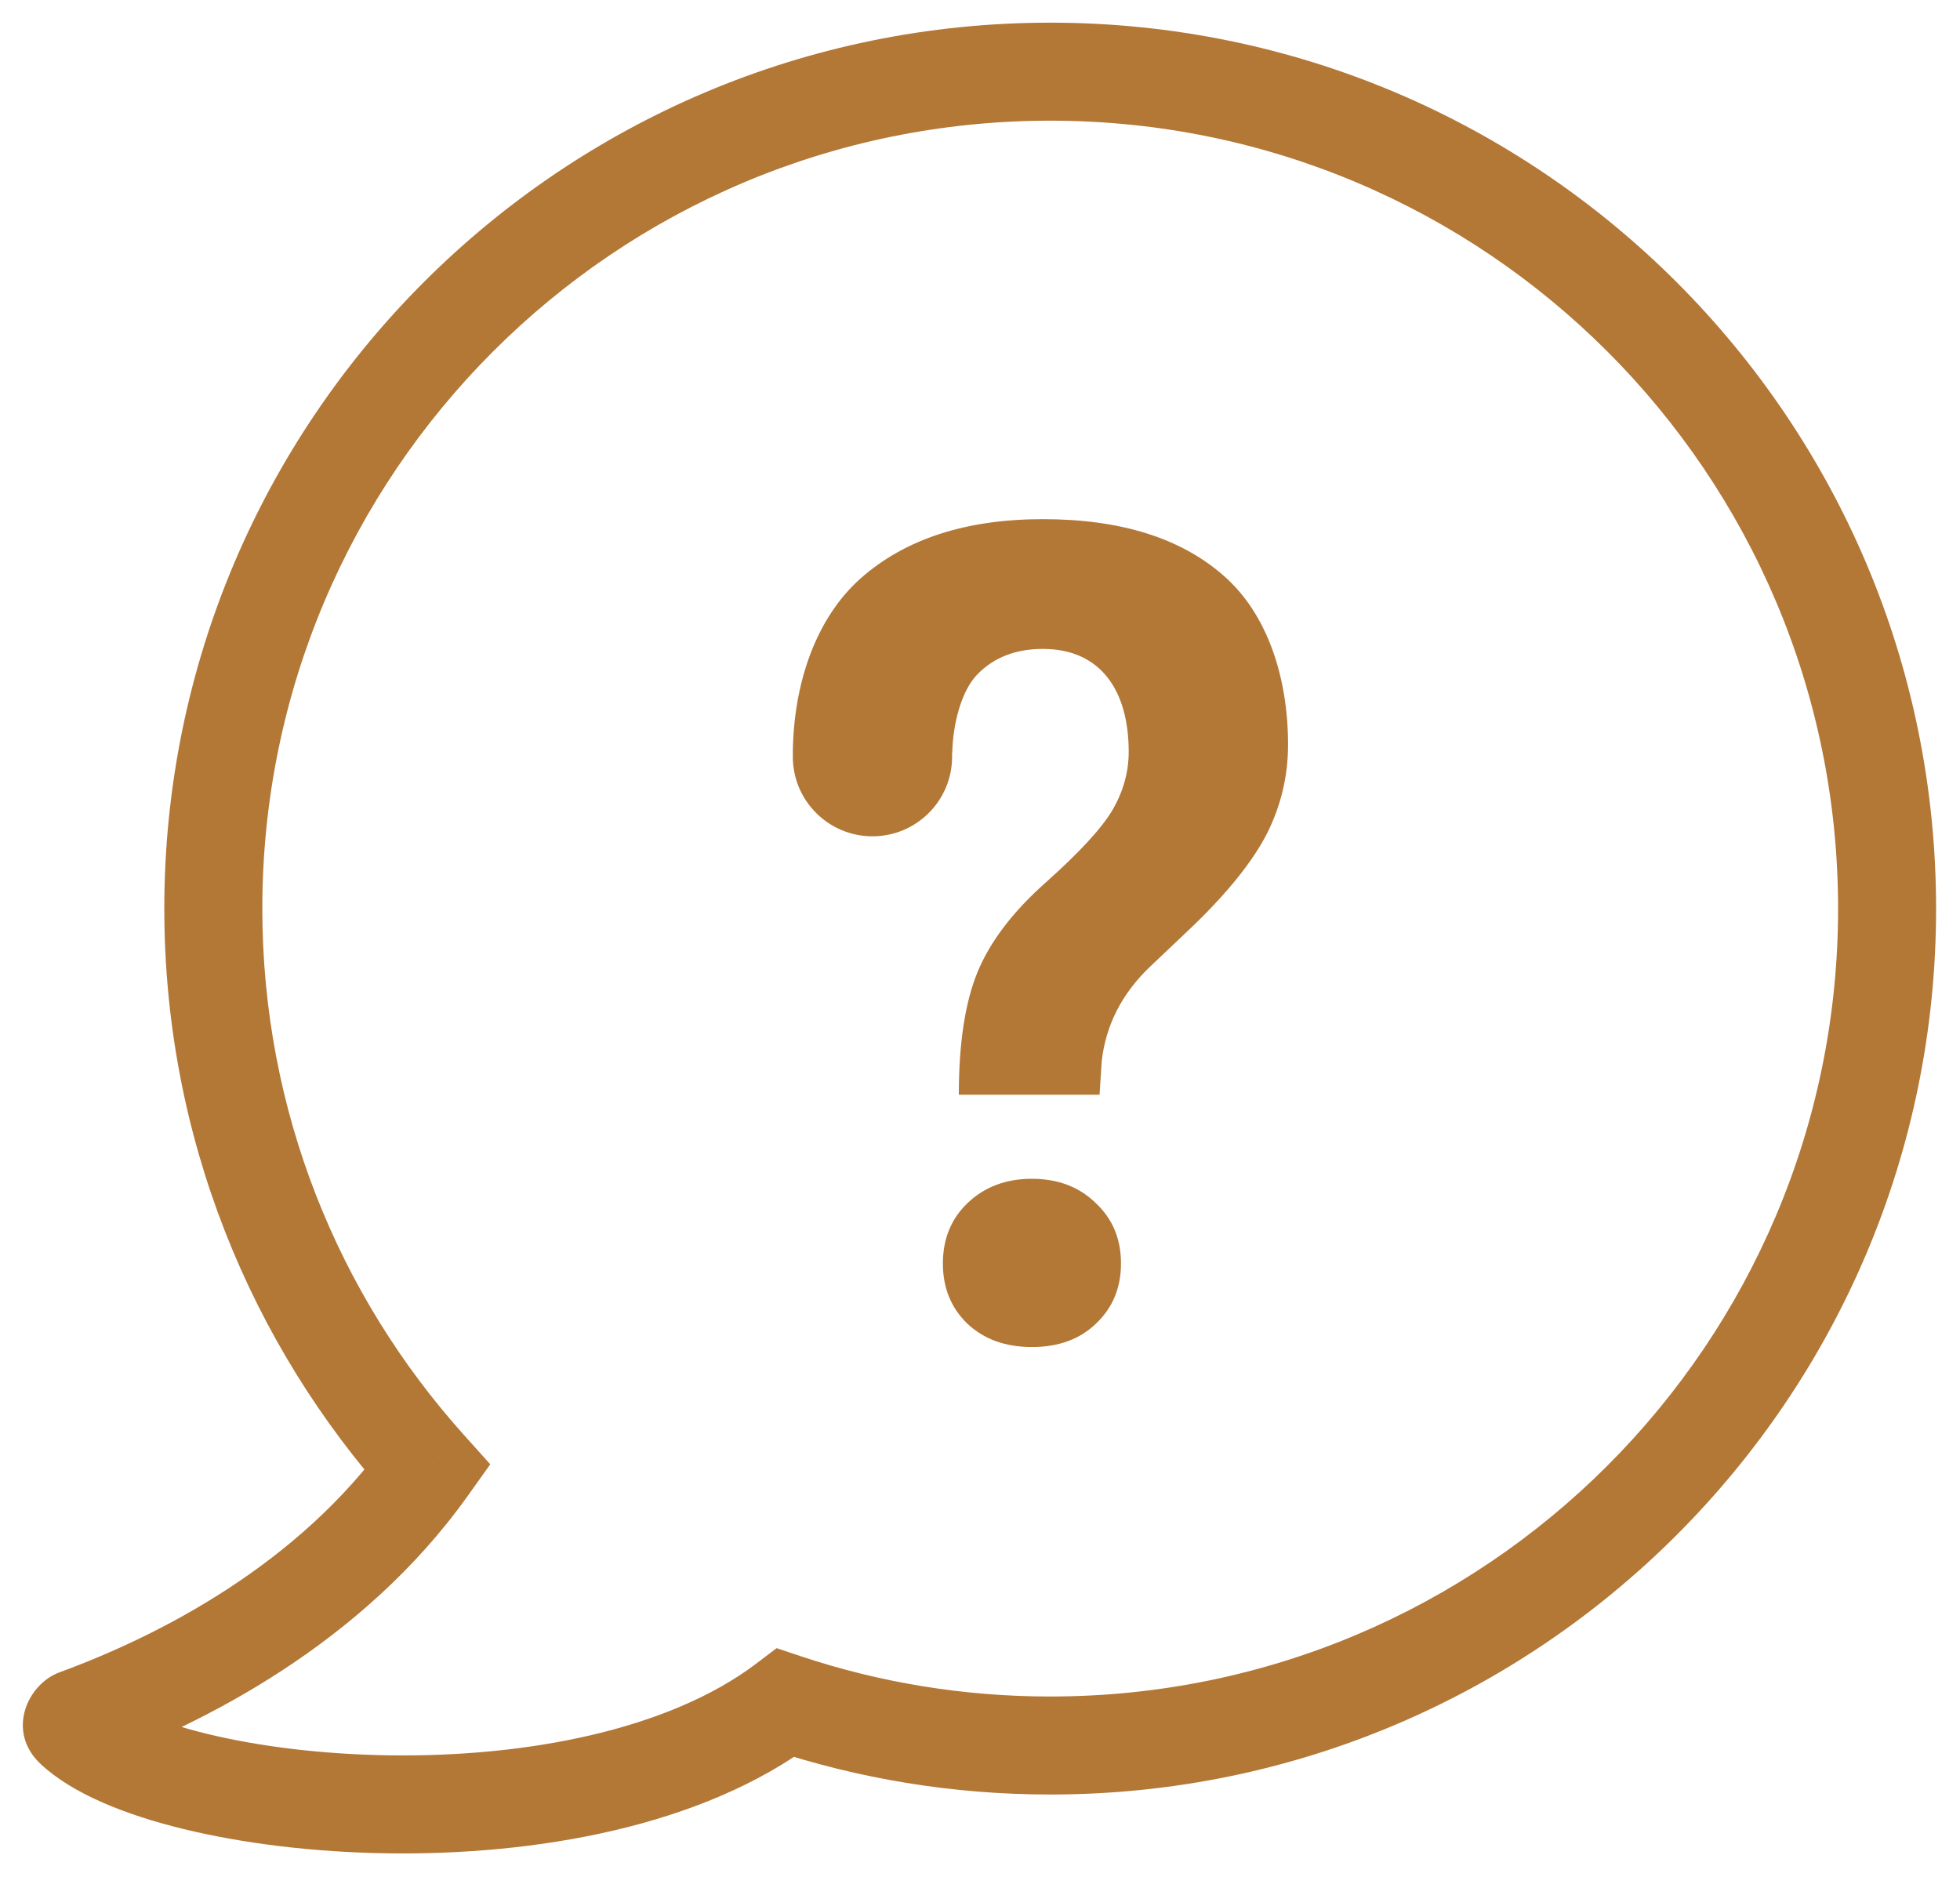
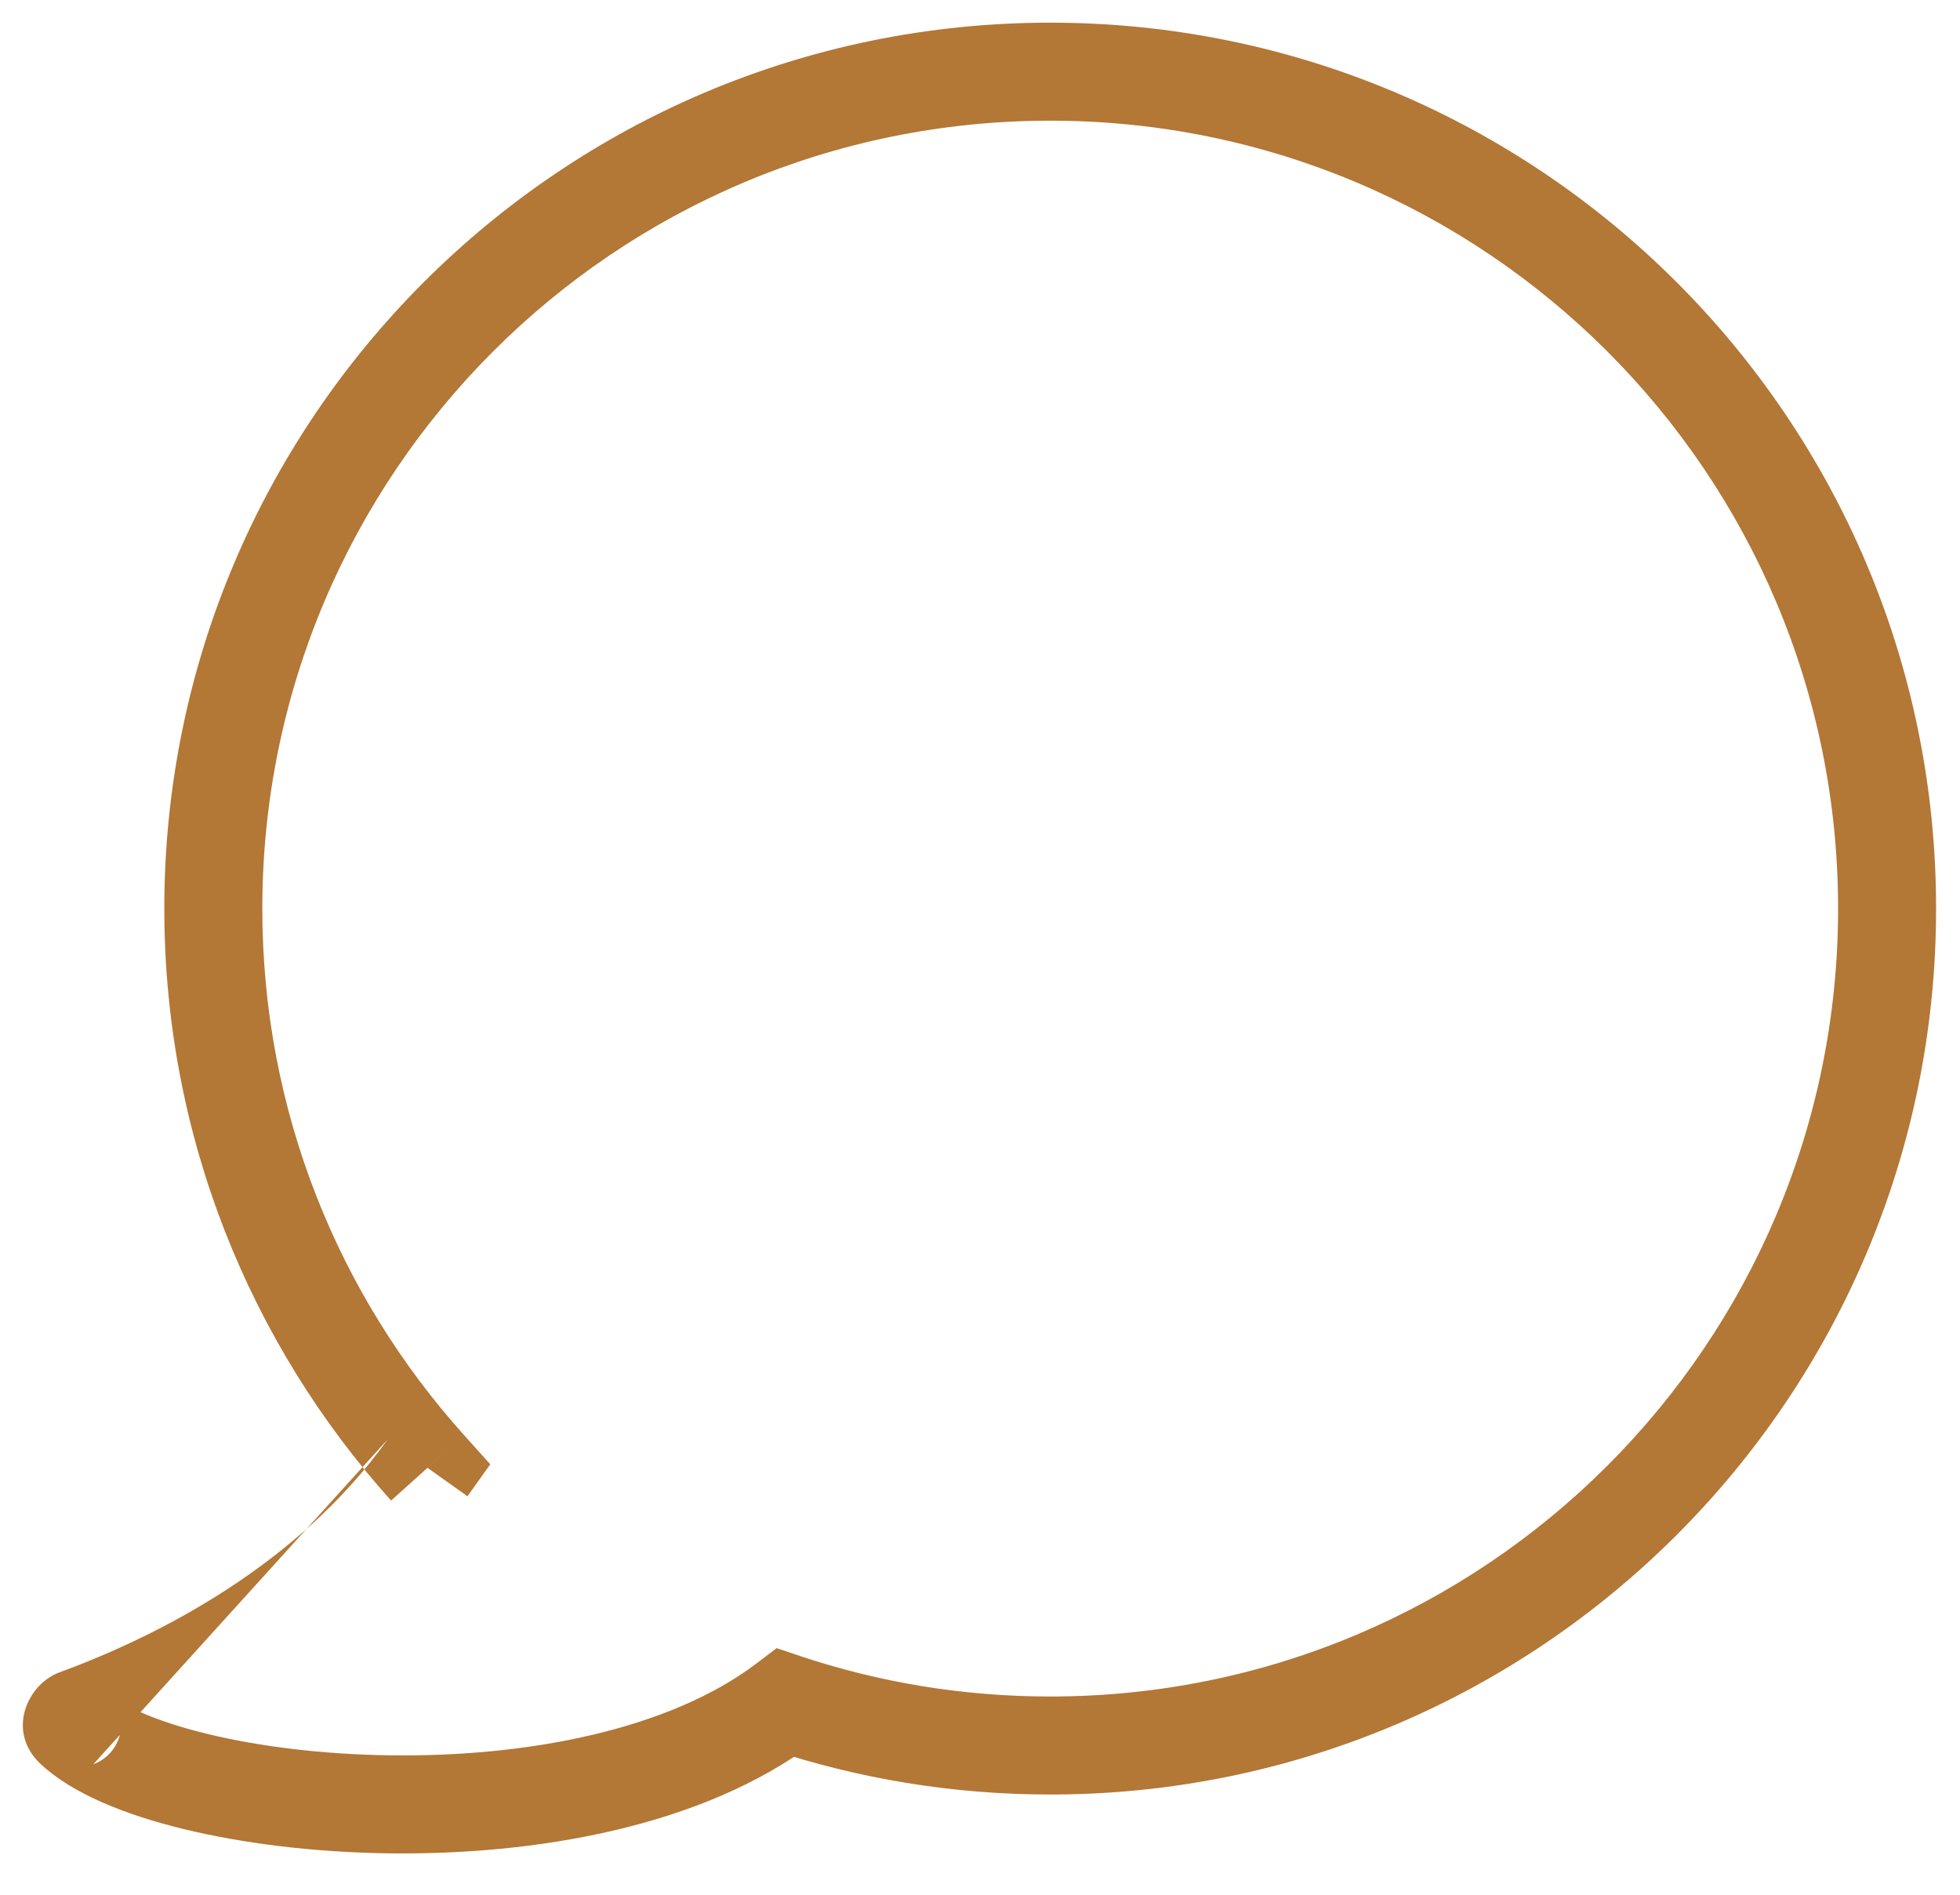
<svg xmlns="http://www.w3.org/2000/svg" width="30" height="29" viewBox="0 0 30 29" fill="none">
-   <path d="M6.544 22.466L7.155 22.901L7.504 22.412L7.102 21.964L6.544 22.466ZM1.171 26.299L0.913 25.595L0.913 25.595L1.171 26.299ZM1.133 26.45L0.62 26.997L0.62 26.997L1.133 26.45ZM12.024 26.063L12.261 25.351L11.887 25.226L11.572 25.465L12.024 26.063ZM28.134 13.907C28.134 20.567 22.735 25.966 16.075 25.966V27.466C23.563 27.466 29.634 21.395 29.634 13.907H28.134ZM16.075 1.847C22.735 1.847 28.134 7.246 28.134 13.907H29.634C29.634 6.418 23.563 0.347 16.075 0.347V1.847ZM4.015 13.907C4.015 7.246 9.414 1.847 16.075 1.847V0.347C8.586 0.347 2.515 6.418 2.515 13.907H4.015ZM7.102 21.964C5.182 19.828 4.015 17.005 4.015 13.907H2.515C2.515 17.389 3.829 20.566 5.986 22.967L7.102 21.964ZM5.934 22.03C4.575 23.933 2.46 25.028 0.913 25.595L1.428 27.003C3.101 26.391 5.543 25.16 7.155 22.901L5.934 22.03ZM0.913 25.595C0.417 25.776 0.092 26.501 0.62 26.997L1.647 25.904C1.832 26.077 1.892 26.331 1.835 26.553C1.78 26.765 1.626 26.931 1.428 27.003L0.913 25.595ZM0.62 26.997C1.114 27.461 1.936 27.781 2.808 27.994C3.716 28.215 4.802 28.35 5.934 28.366C8.162 28.398 10.742 27.973 12.477 26.661L11.572 25.465C10.232 26.478 8.057 26.897 5.955 26.866C4.921 26.851 3.948 26.728 3.164 26.536C2.345 26.337 1.845 26.09 1.647 25.904L0.62 26.997ZM16.075 25.966C14.741 25.966 13.459 25.75 12.261 25.351L11.787 26.774C13.136 27.223 14.578 27.466 16.075 27.466V25.966Z" fill="#B37736" />
-   <path fill-rule="evenodd" clip-rule="evenodd" d="M14.962 14.879C14.771 15.345 14.676 15.97 14.676 16.755H16.83L16.863 16.242C16.925 15.692 17.169 15.213 17.595 14.803L18.277 14.156C18.809 13.64 19.182 13.171 19.396 12.751C19.609 12.324 19.715 11.873 19.715 11.396C19.715 10.347 19.387 9.385 18.731 8.813C18.075 8.235 17.152 7.946 15.963 7.946C14.785 7.946 13.854 8.249 13.17 8.855C12.491 9.461 12.146 10.451 12.135 11.522H12.136C12.136 11.542 12.135 11.562 12.135 11.581C12.135 12.255 12.681 12.8 13.354 12.8C14.027 12.8 14.573 12.255 14.573 11.581C14.573 11.562 14.573 11.542 14.572 11.522H14.575C14.586 11.074 14.715 10.571 14.962 10.319C15.214 10.061 15.548 9.932 15.963 9.932C16.838 9.932 17.276 10.558 17.276 11.506C17.276 11.82 17.191 12.12 17.023 12.406C16.855 12.686 16.515 13.053 16.005 13.508C15.5 13.957 15.153 14.414 14.962 14.879ZM14.81 18.413C14.558 18.654 14.432 18.962 14.432 19.338C14.432 19.708 14.555 20.014 14.802 20.255C15.055 20.496 15.385 20.617 15.795 20.617C16.204 20.617 16.532 20.496 16.779 20.255C17.032 20.014 17.158 19.708 17.158 19.338C17.158 18.962 17.029 18.654 16.771 18.413C16.518 18.166 16.193 18.042 15.795 18.042C15.397 18.042 15.069 18.166 14.81 18.413Z" fill="#B37736" />
+   <path d="M6.544 22.466L7.155 22.901L7.504 22.412L7.102 21.964L6.544 22.466ZM1.171 26.299L0.913 25.595L0.913 25.595L1.171 26.299ZM1.133 26.45L0.62 26.997L0.62 26.997L1.133 26.45ZM12.024 26.063L12.261 25.351L11.887 25.226L11.572 25.465L12.024 26.063ZM28.134 13.907C28.134 20.567 22.735 25.966 16.075 25.966V27.466C23.563 27.466 29.634 21.395 29.634 13.907H28.134ZM16.075 1.847C22.735 1.847 28.134 7.246 28.134 13.907H29.634C29.634 6.418 23.563 0.347 16.075 0.347V1.847ZM4.015 13.907C4.015 7.246 9.414 1.847 16.075 1.847V0.347C8.586 0.347 2.515 6.418 2.515 13.907H4.015ZM7.102 21.964C5.182 19.828 4.015 17.005 4.015 13.907H2.515C2.515 17.389 3.829 20.566 5.986 22.967L7.102 21.964ZM5.934 22.03C4.575 23.933 2.46 25.028 0.913 25.595L1.428 27.003L5.934 22.03ZM0.913 25.595C0.417 25.776 0.092 26.501 0.62 26.997L1.647 25.904C1.832 26.077 1.892 26.331 1.835 26.553C1.78 26.765 1.626 26.931 1.428 27.003L0.913 25.595ZM0.62 26.997C1.114 27.461 1.936 27.781 2.808 27.994C3.716 28.215 4.802 28.35 5.934 28.366C8.162 28.398 10.742 27.973 12.477 26.661L11.572 25.465C10.232 26.478 8.057 26.897 5.955 26.866C4.921 26.851 3.948 26.728 3.164 26.536C2.345 26.337 1.845 26.09 1.647 25.904L0.62 26.997ZM16.075 25.966C14.741 25.966 13.459 25.75 12.261 25.351L11.787 26.774C13.136 27.223 14.578 27.466 16.075 27.466V25.966Z" fill="#B37736" />
</svg>